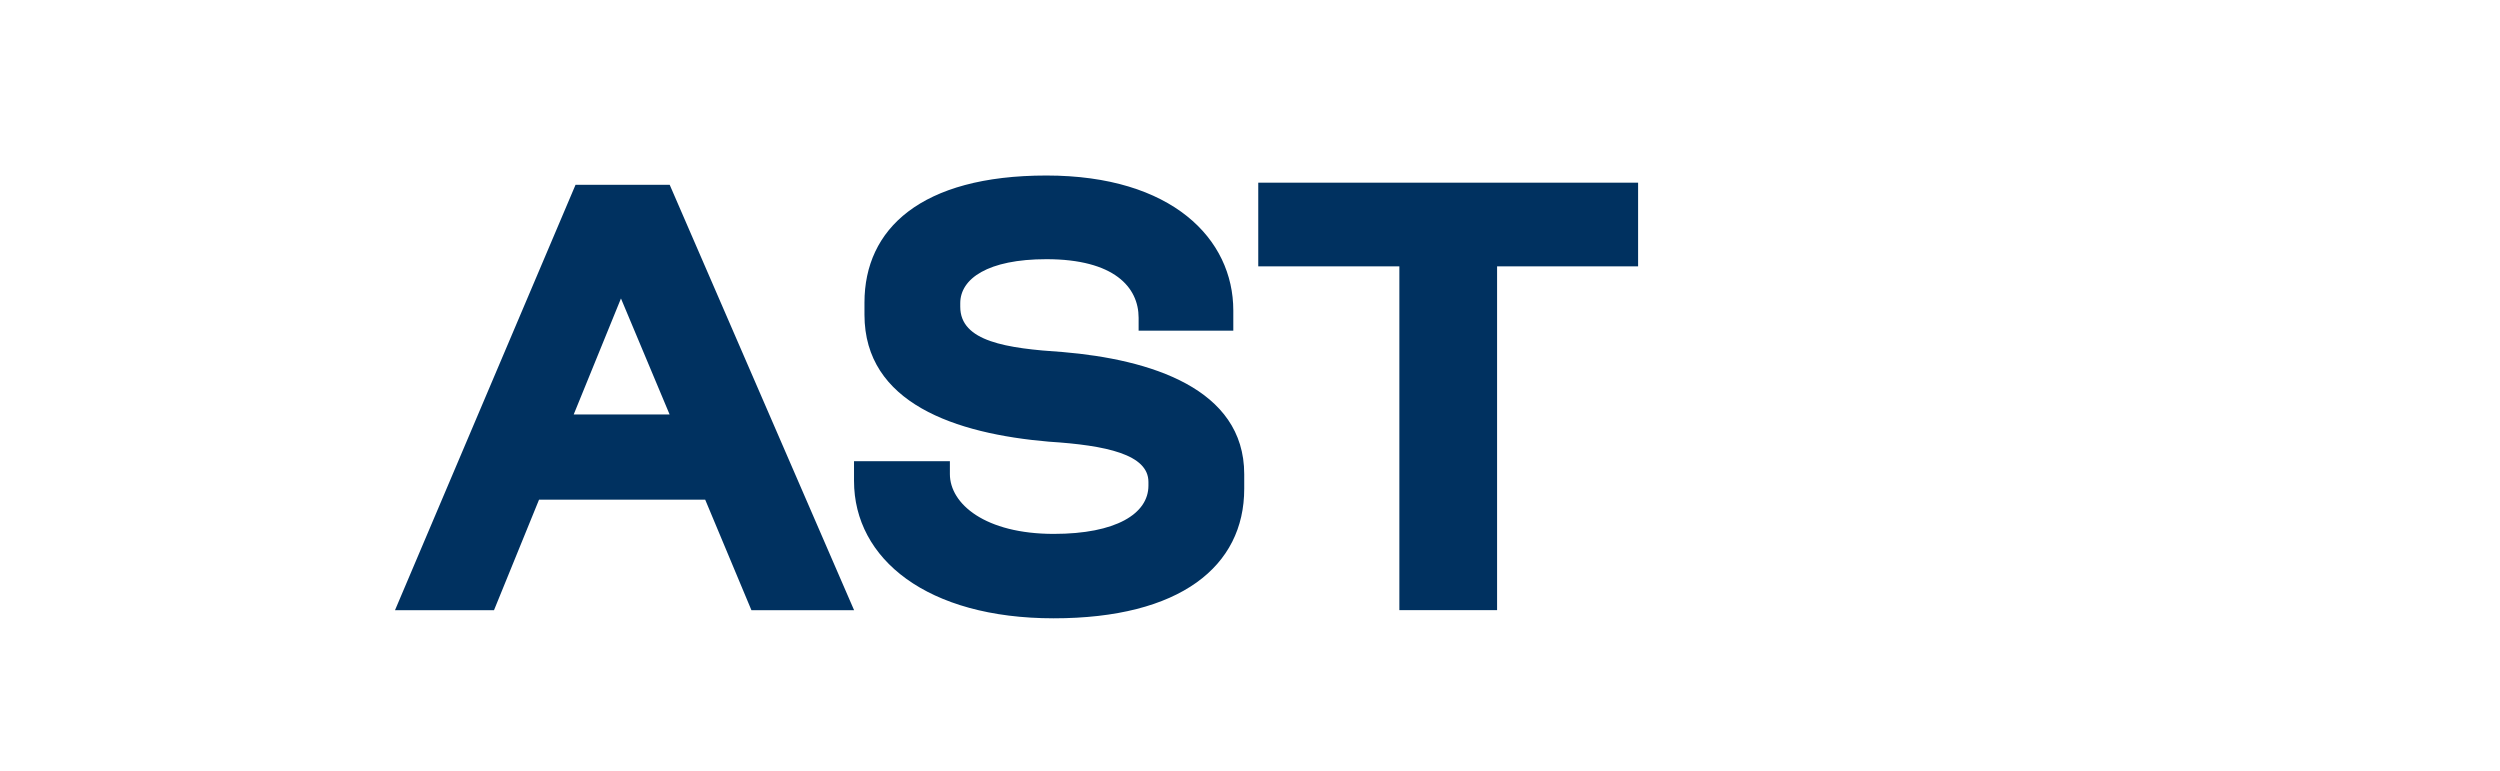
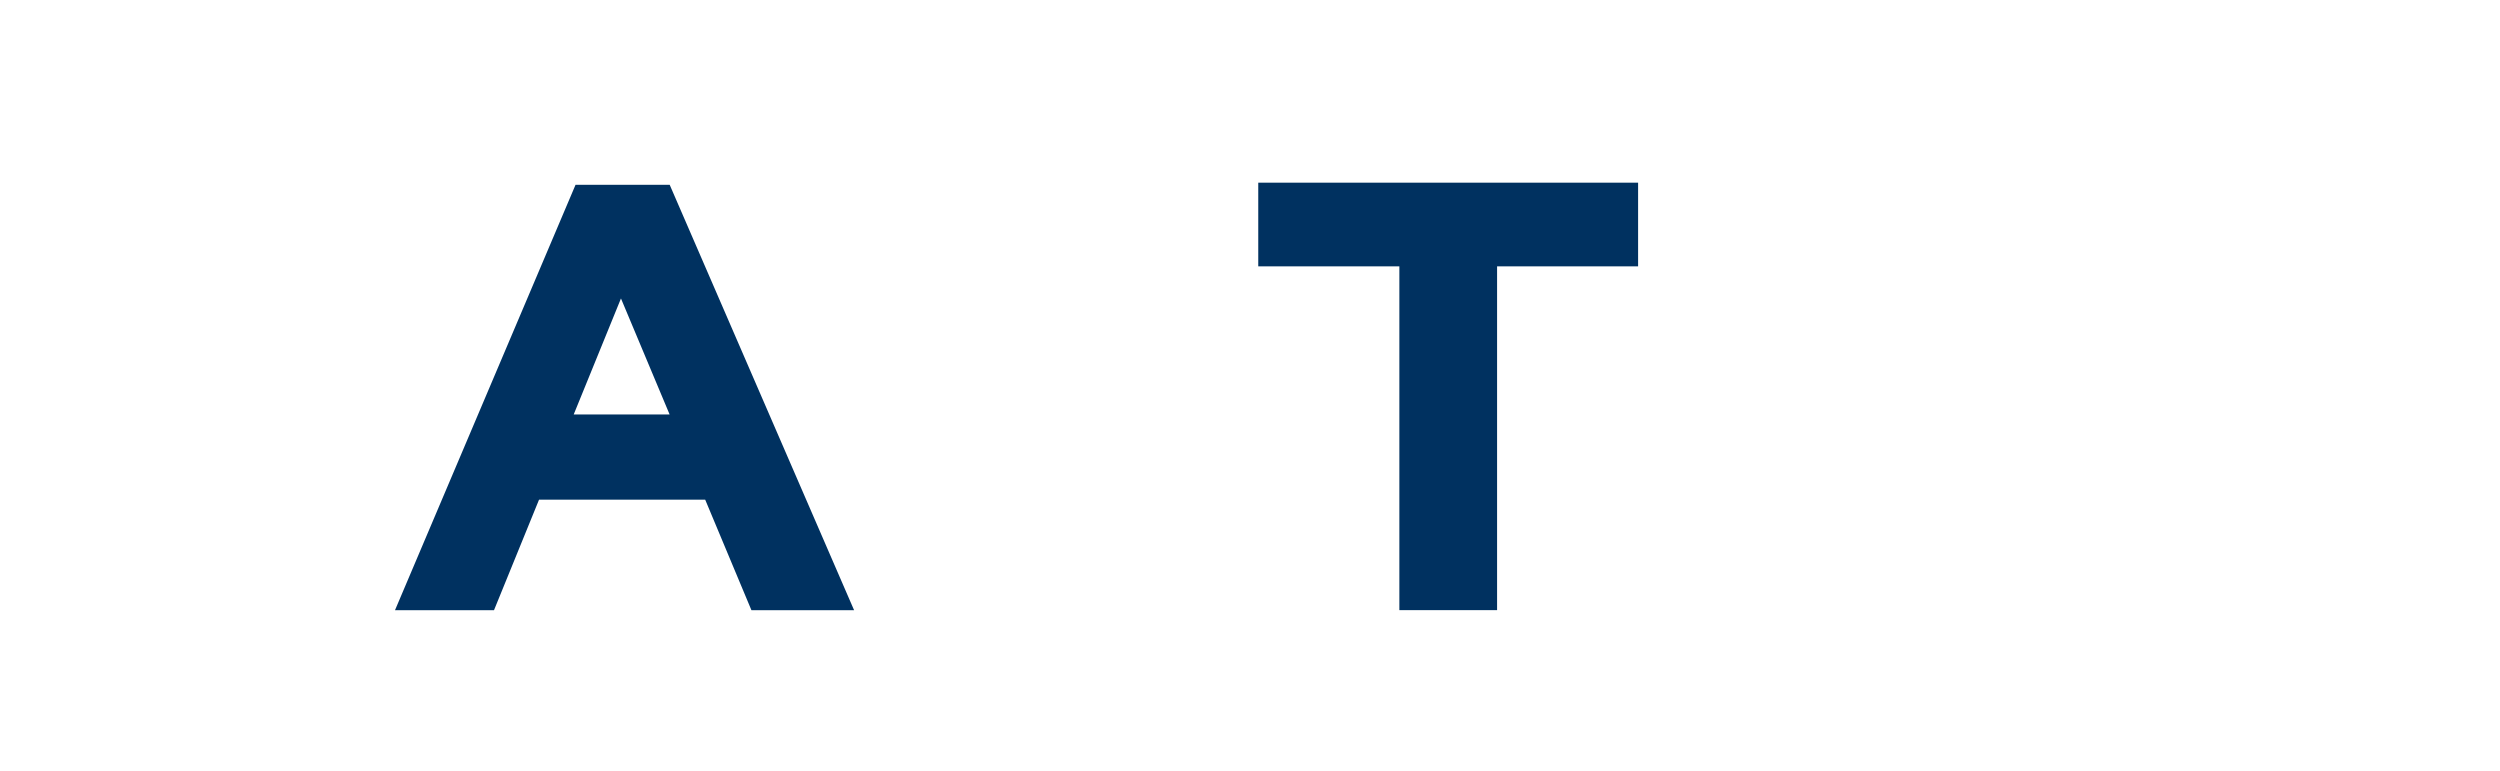
<svg xmlns="http://www.w3.org/2000/svg" id="Texte_V" viewBox="0 0 272.48 84.02">
  <defs>
    <style>
      .cls-1 {
        fill: #003160;
        stroke-width: 0px;
      }
    </style>
  </defs>
  <path class="cls-1" d="m72.97,20.14h-10.24l-19.68,46.37h10.79l4.91-12.05h18.11l5.04,12.05h11.19l-20.1-46.37Zm0,25.03h-10.44l5.15-12.64,5.3,12.64Z" />
-   <path class="cls-1" d="m93.08,50.27h10.45v1.4c0,3.26,3.86,6.52,11.32,6.52,6.79,0,10.32-2.2,10.32-5.26v-.4c0-3-4.59-3.99-10.85-4.39-10.18-.87-20.1-4.19-20.1-13.84v-1.33c0-7.99,6.12-13.84,19.83-13.84s20.37,6.92,20.37,14.71v2.2h-10.32v-1.4c0-3.33-2.66-6.39-10.05-6.39-6.39,0-9.39,2.13-9.39,4.79v.4c0,3.79,5.06,4.53,11.18,4.93,9.45.8,19.77,3.93,19.77,13.31v1.6c0,8.45-6.99,14.11-20.77,14.11s-21.76-6.46-21.76-14.98v-2.13Z" />
  <path class="cls-1" d="m152.52,29.03h-15.38v-9.12h41.4v9.12h-15.37v37.47h-10.65V29.03Z" />
</svg>